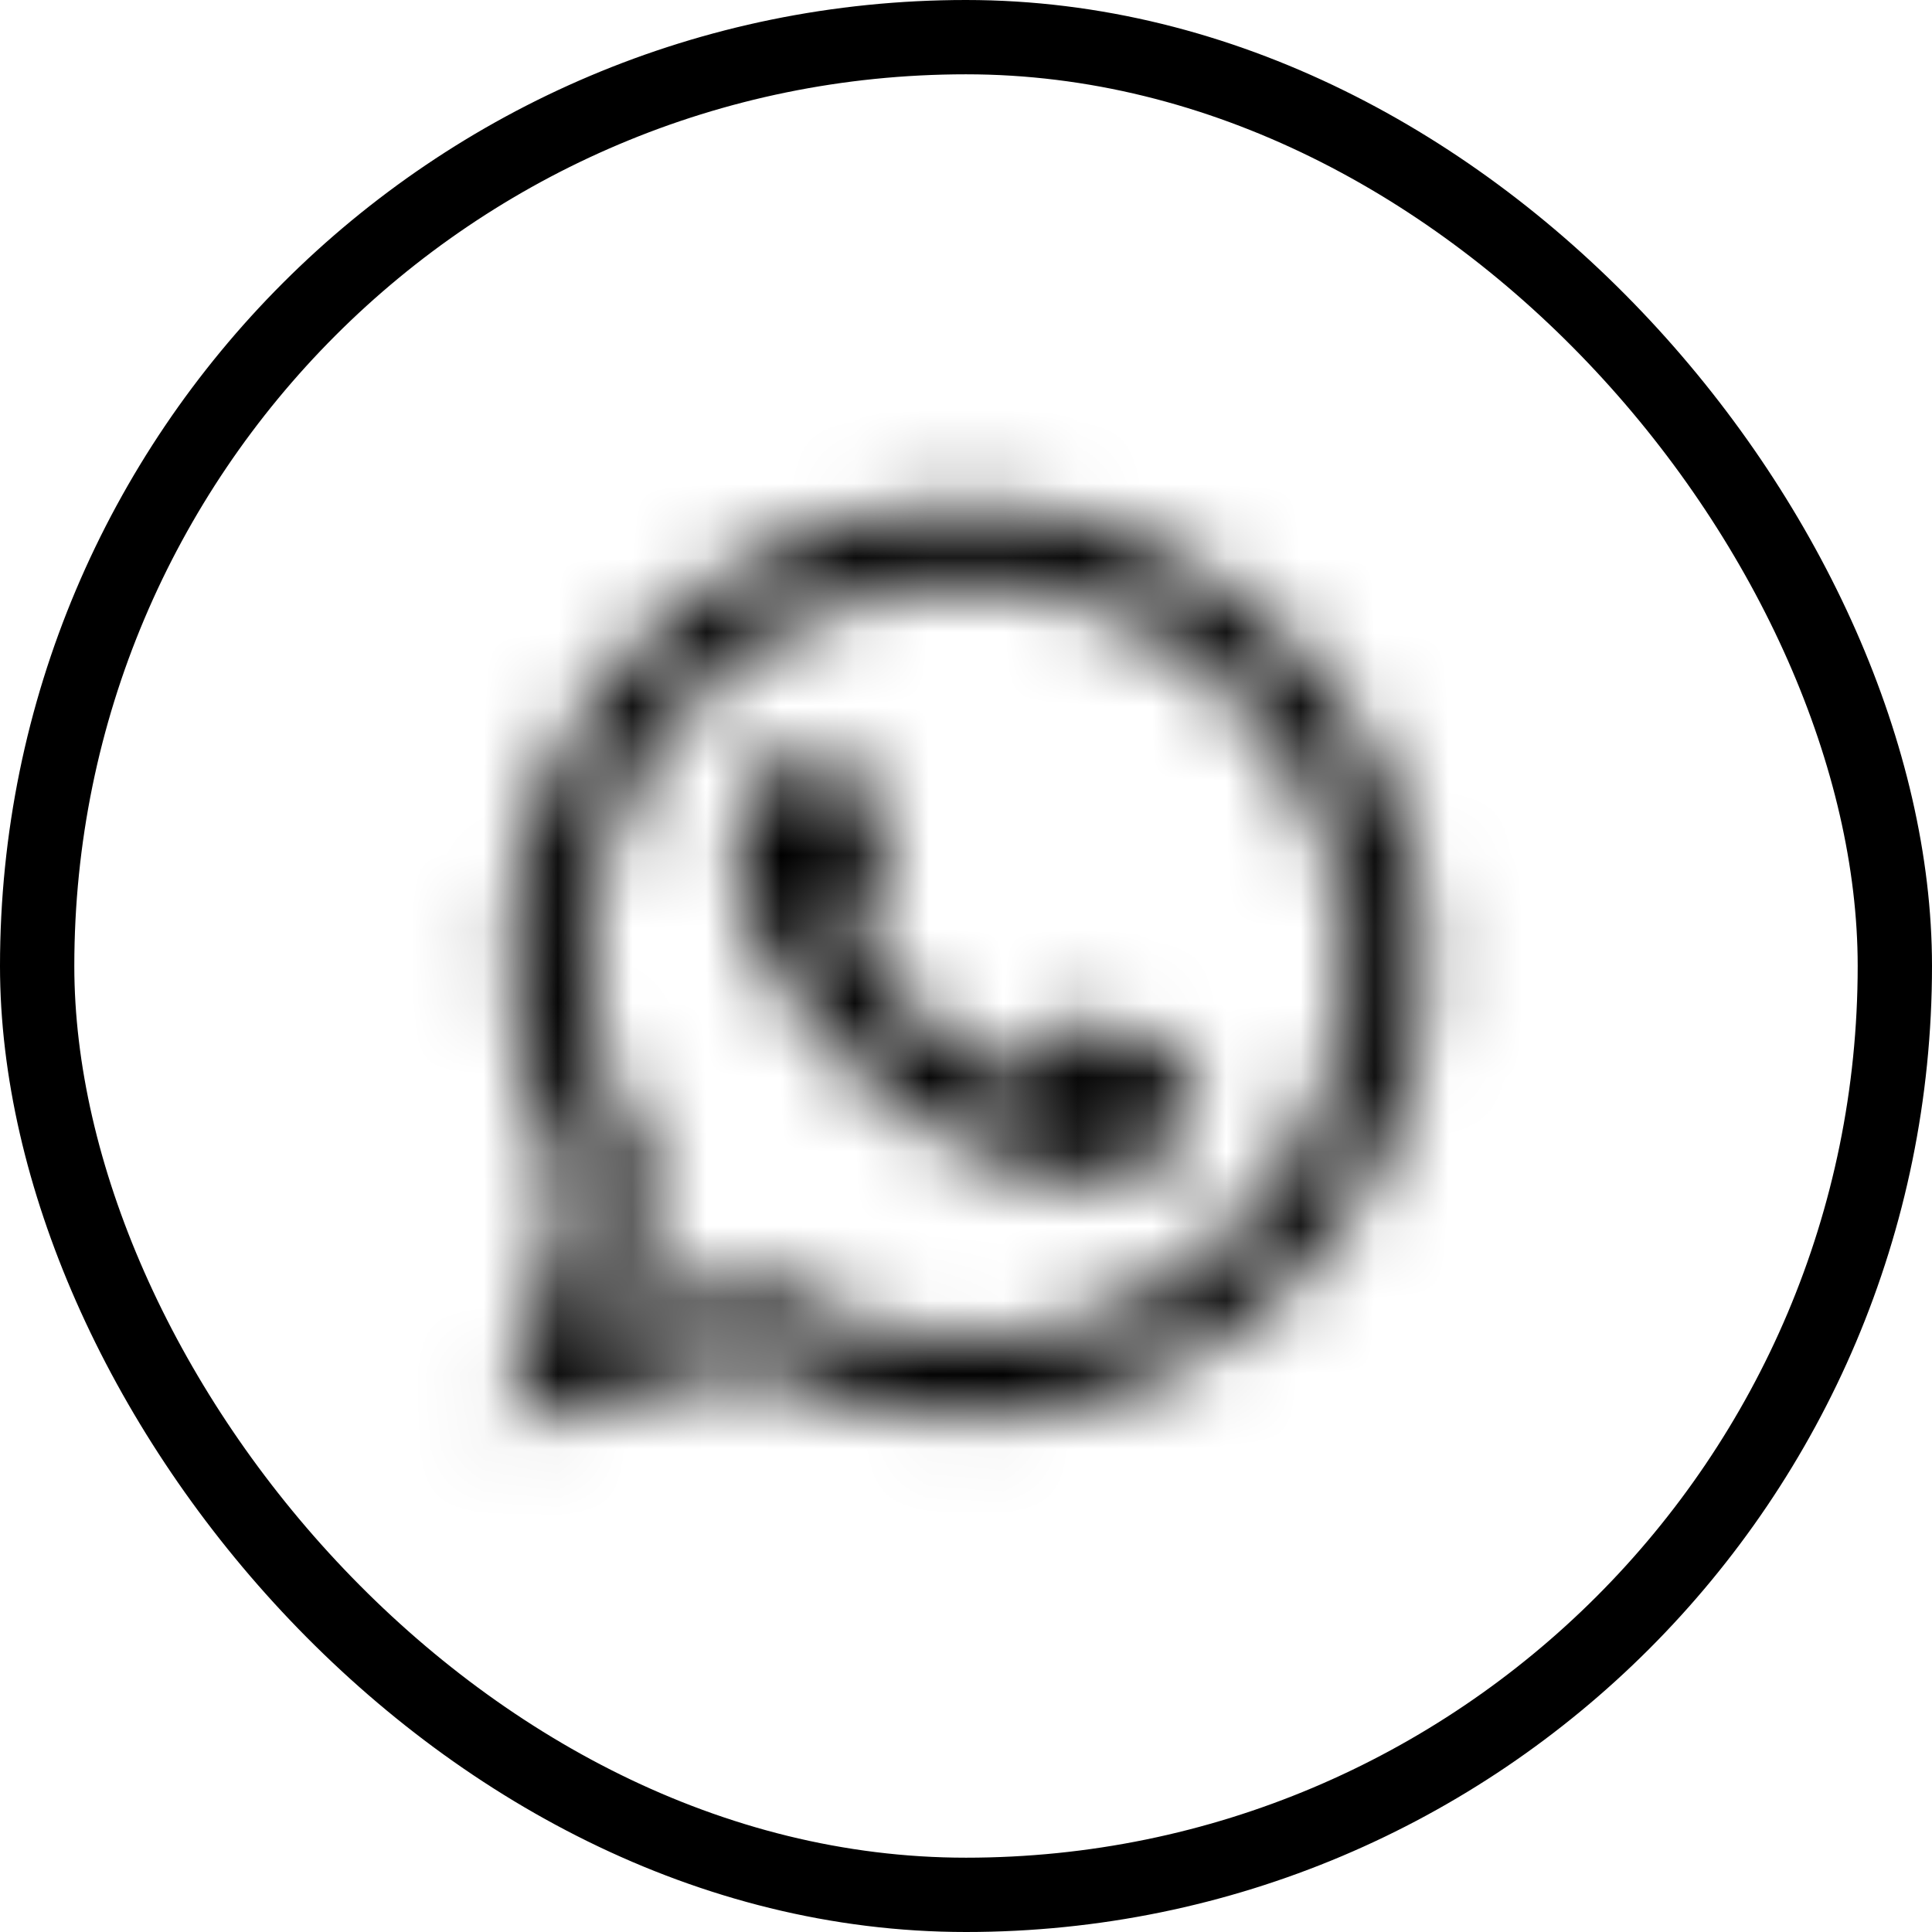
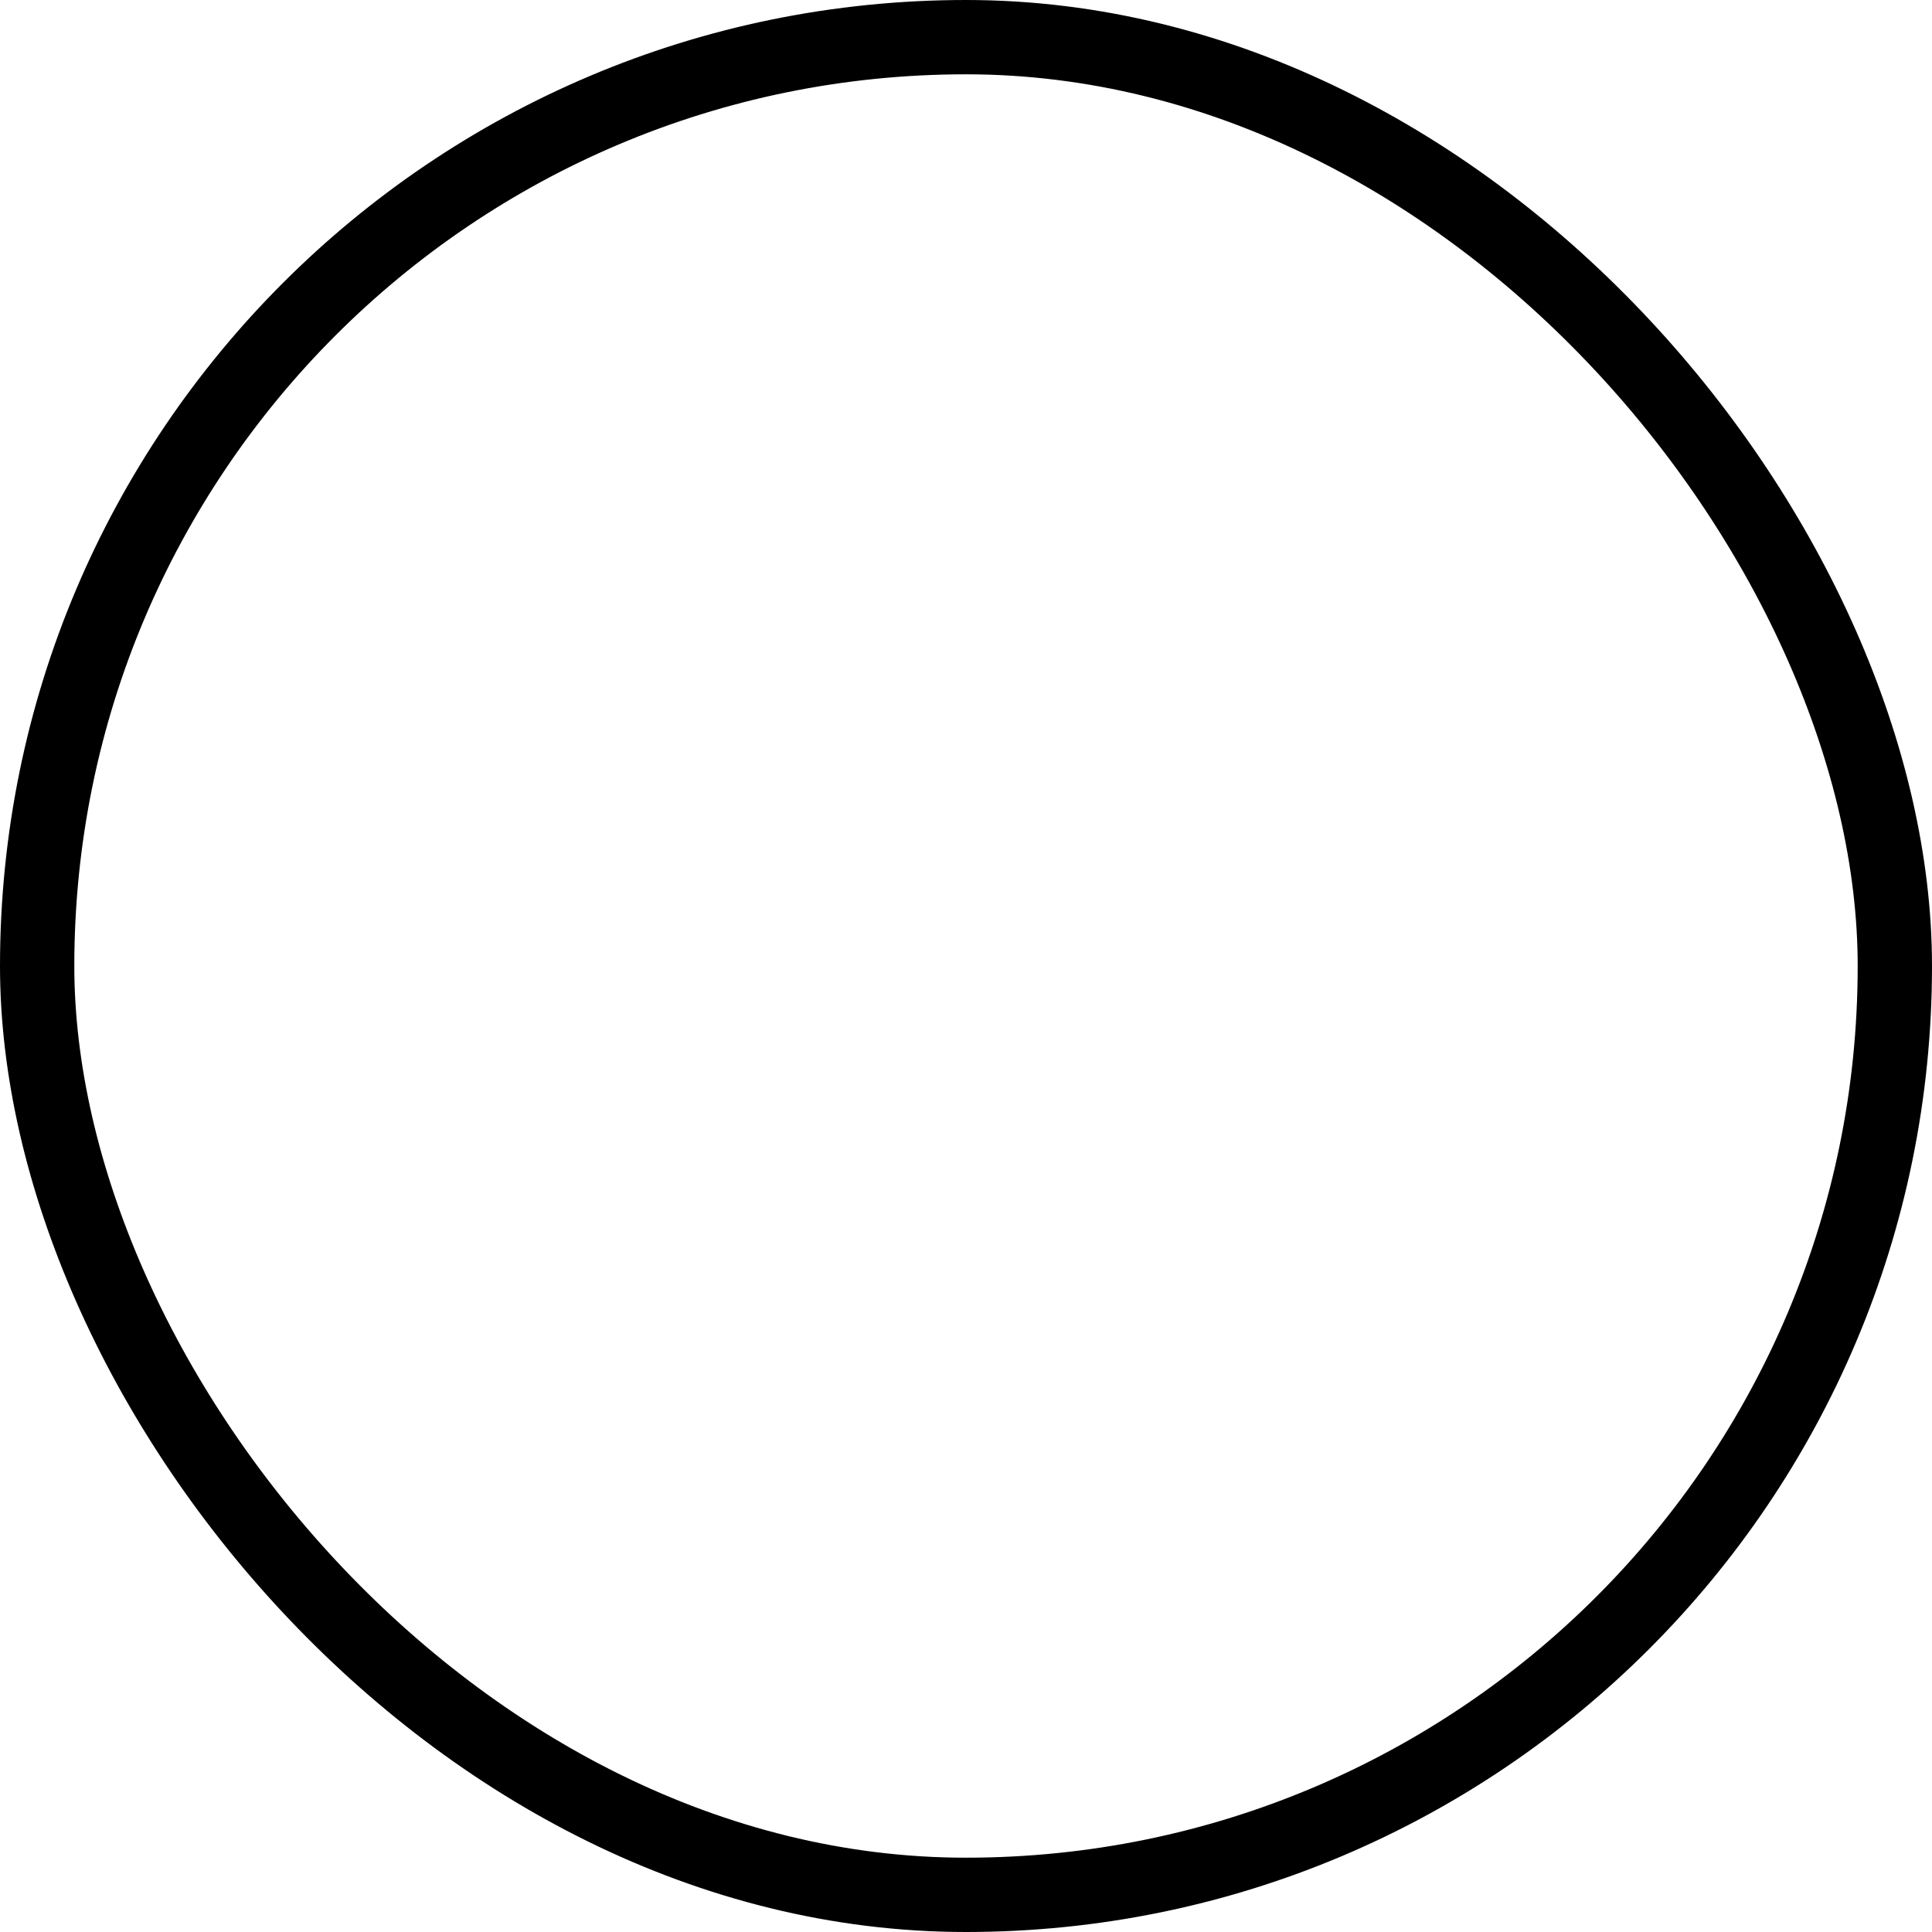
<svg xmlns="http://www.w3.org/2000/svg" width="26" height="26" viewBox="0 0 26 26" fill="none">
  <mask id="mask0_468_1396" style="mask-type:alpha" maskUnits="userSpaceOnUse" x="6" y="6" width="14" height="14">
-     <path fill-rule="evenodd" clip-rule="evenodd" d="M17.334 8.611C16.177 7.451 14.635 6.812 12.997 6.812C9.616 6.812 6.865 9.564 6.865 12.945C6.865 14.025 7.147 15.08 7.683 16.011L6.812 19.188L10.064 18.334C10.959 18.823 11.967 19.08 12.995 19.08H12.997C16.375 19.08 19.188 16.328 19.188 12.947C19.188 11.309 18.491 9.771 17.334 8.611ZM12.998 18.047C12.081 18.047 11.183 17.801 10.401 17.337L10.216 17.226L8.288 17.732L8.802 15.851L8.68 15.658C8.169 14.845 7.901 13.909 7.901 12.945C7.901 10.136 10.188 7.848 13.001 7.848C14.362 7.848 15.641 8.379 16.602 9.343C17.564 10.307 18.155 11.586 18.152 12.948C18.152 15.76 15.807 18.047 12.998 18.047ZM14.747 13.732C14.888 13.782 15.642 14.152 15.794 14.229C15.819 14.242 15.842 14.253 15.864 14.263C15.977 14.317 16.054 14.354 16.084 14.412C16.122 14.475 16.122 14.782 15.995 15.141C15.868 15.5 15.258 15.826 14.962 15.87C14.476 15.942 14.095 15.906 13.123 15.486C11.69 14.866 10.722 13.482 10.533 13.212C10.519 13.192 10.509 13.178 10.504 13.171C10.502 13.169 10.5 13.166 10.497 13.162C10.401 13.031 9.88 12.32 9.88 11.586C9.88 10.881 10.225 10.512 10.385 10.34C10.396 10.328 10.406 10.317 10.416 10.307C10.556 10.155 10.722 10.116 10.825 10.116C10.927 10.116 11.029 10.116 11.117 10.122C11.129 10.123 11.141 10.123 11.153 10.123C11.242 10.122 11.353 10.122 11.463 10.384C11.5 10.475 11.553 10.604 11.611 10.744C11.747 11.077 11.908 11.468 11.935 11.522C11.974 11.6 11.998 11.688 11.949 11.79C11.819 12.051 11.684 12.191 11.588 12.291C11.469 12.416 11.411 12.477 11.498 12.627C12.092 13.646 12.684 14 13.584 14.45C13.736 14.528 13.827 14.514 13.915 14.412C14.007 14.307 14.299 13.964 14.402 13.809C14.504 13.655 14.606 13.68 14.747 13.732Z" fill="white" />
-   </mask>
+     </mask>
  <g mask="url(#mask0_468_1396)">
-     <rect x="4" y="4" width="18" height="18" fill="black" />
-   </g>
+     </g>
  <rect x="0.5" y="0.5" width="25" height="25" rx="12.5" stroke="black" />
</svg>